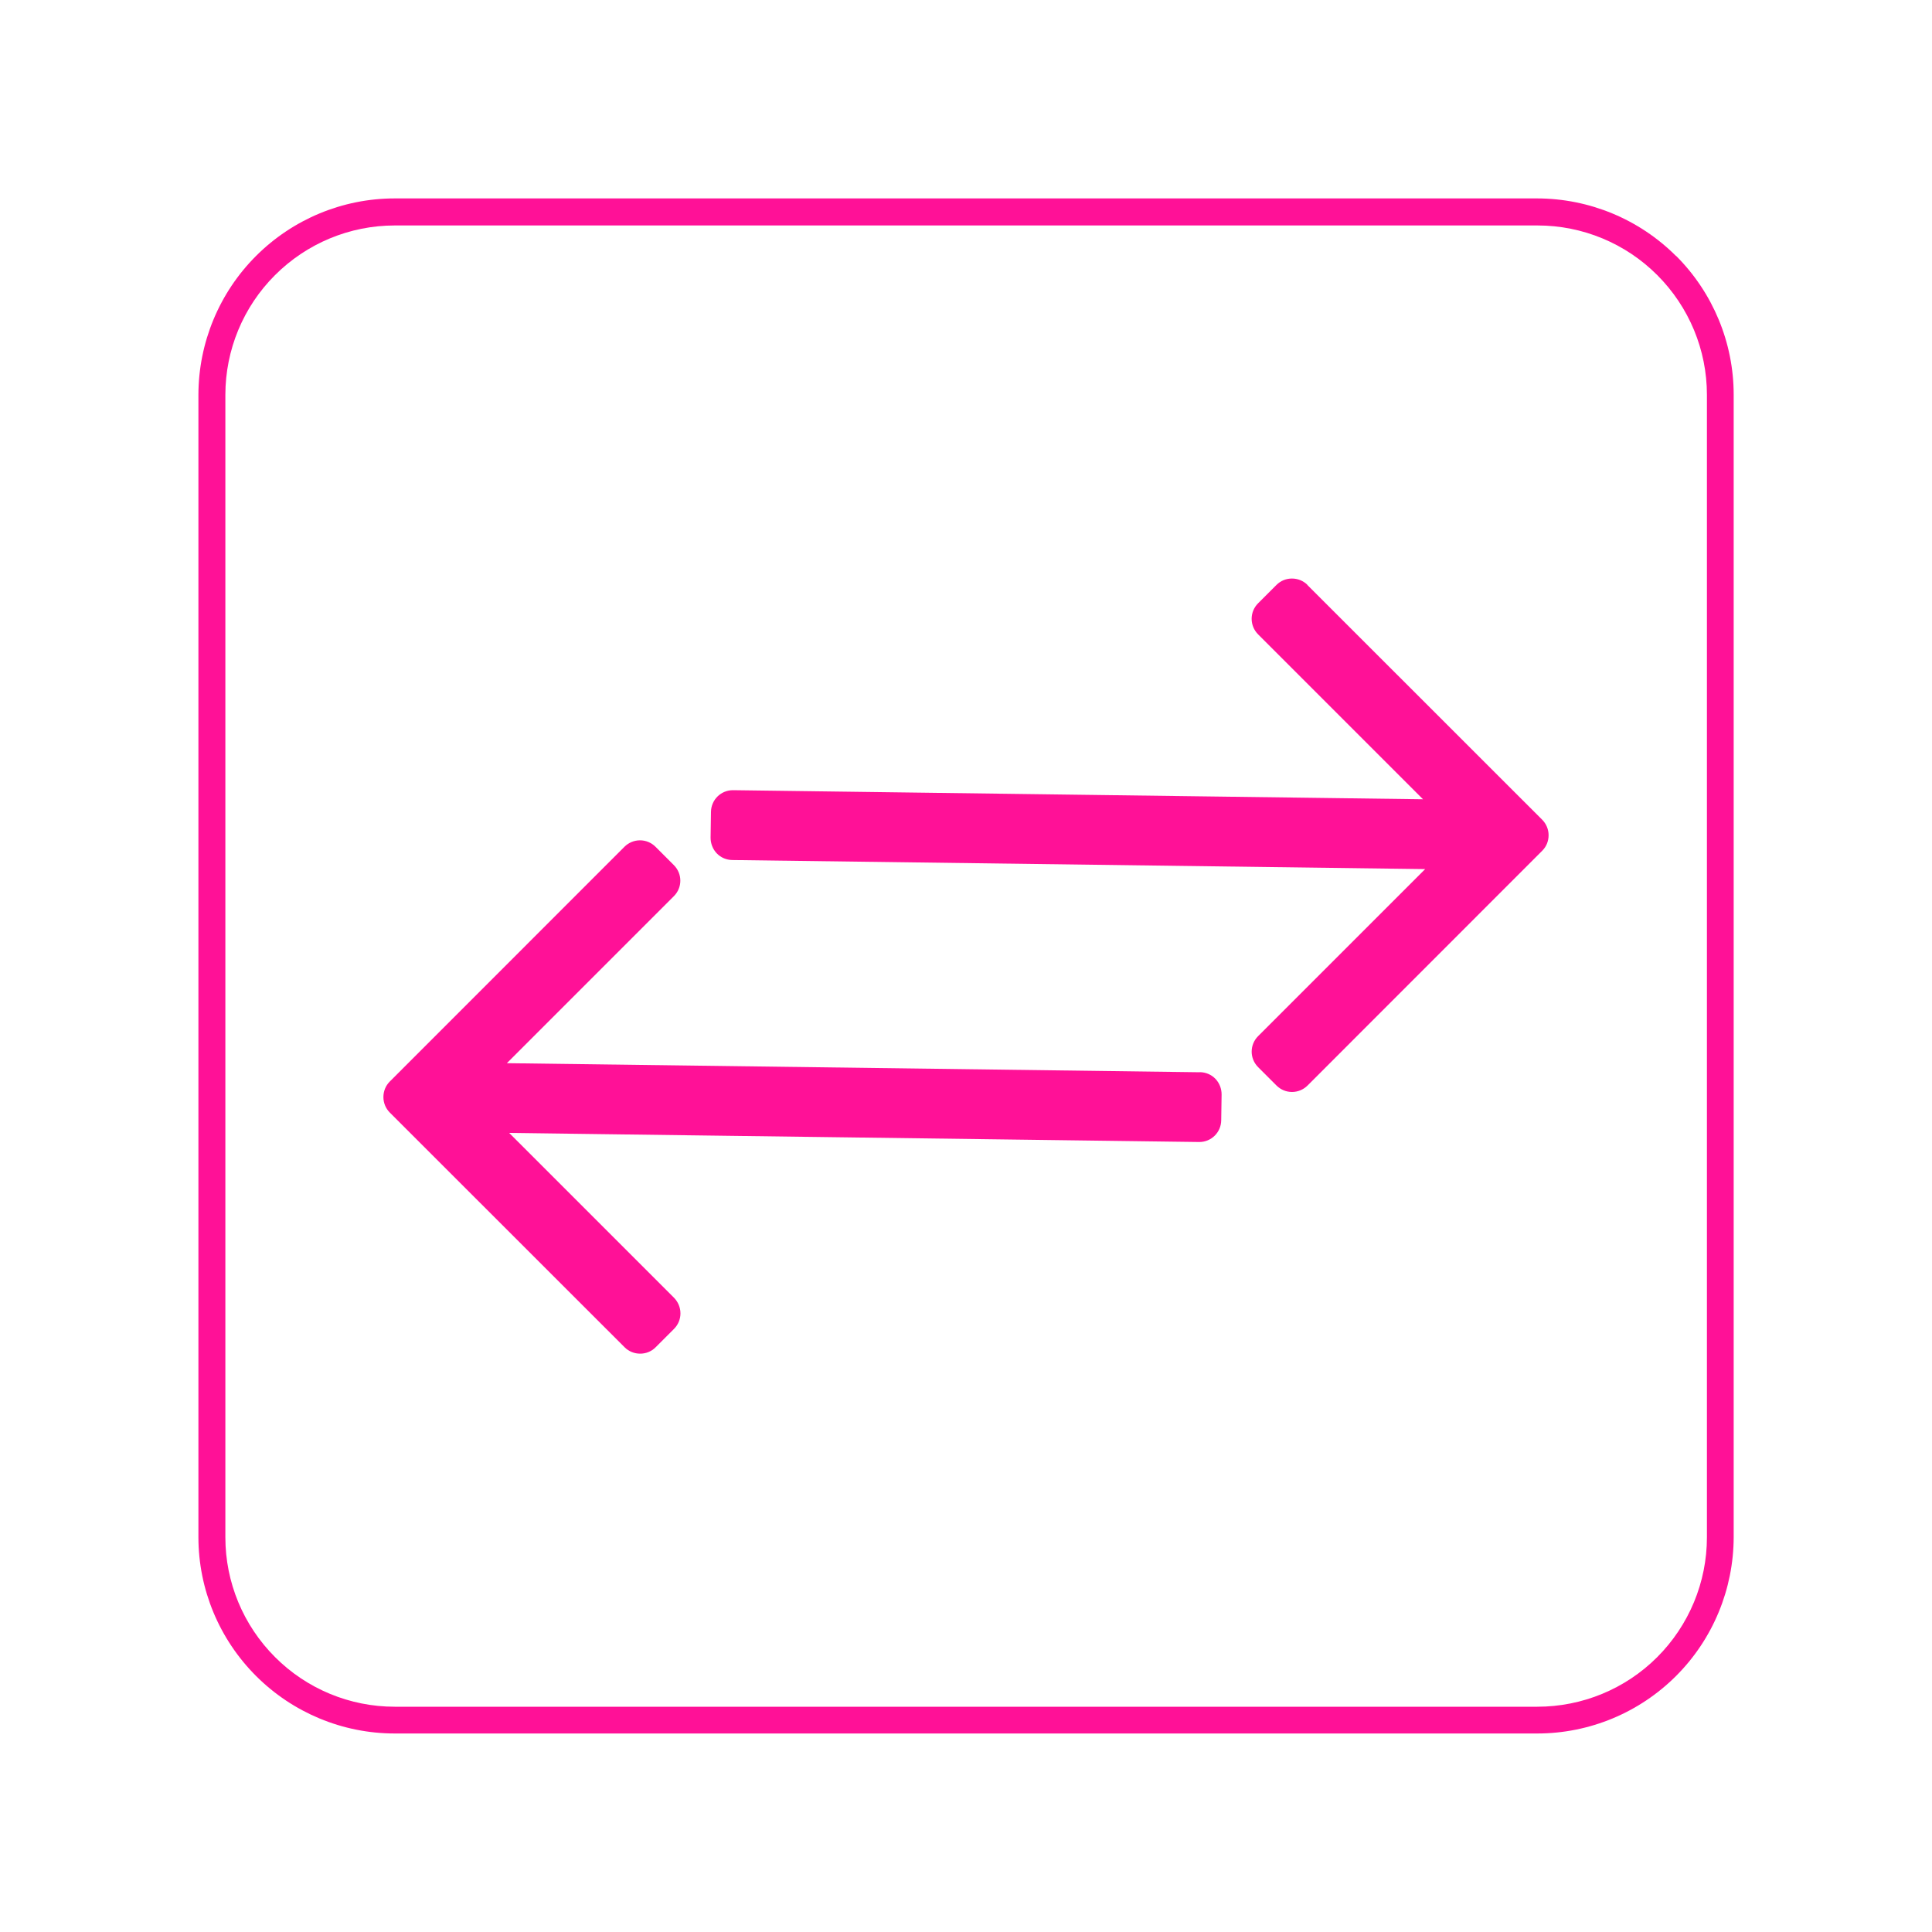
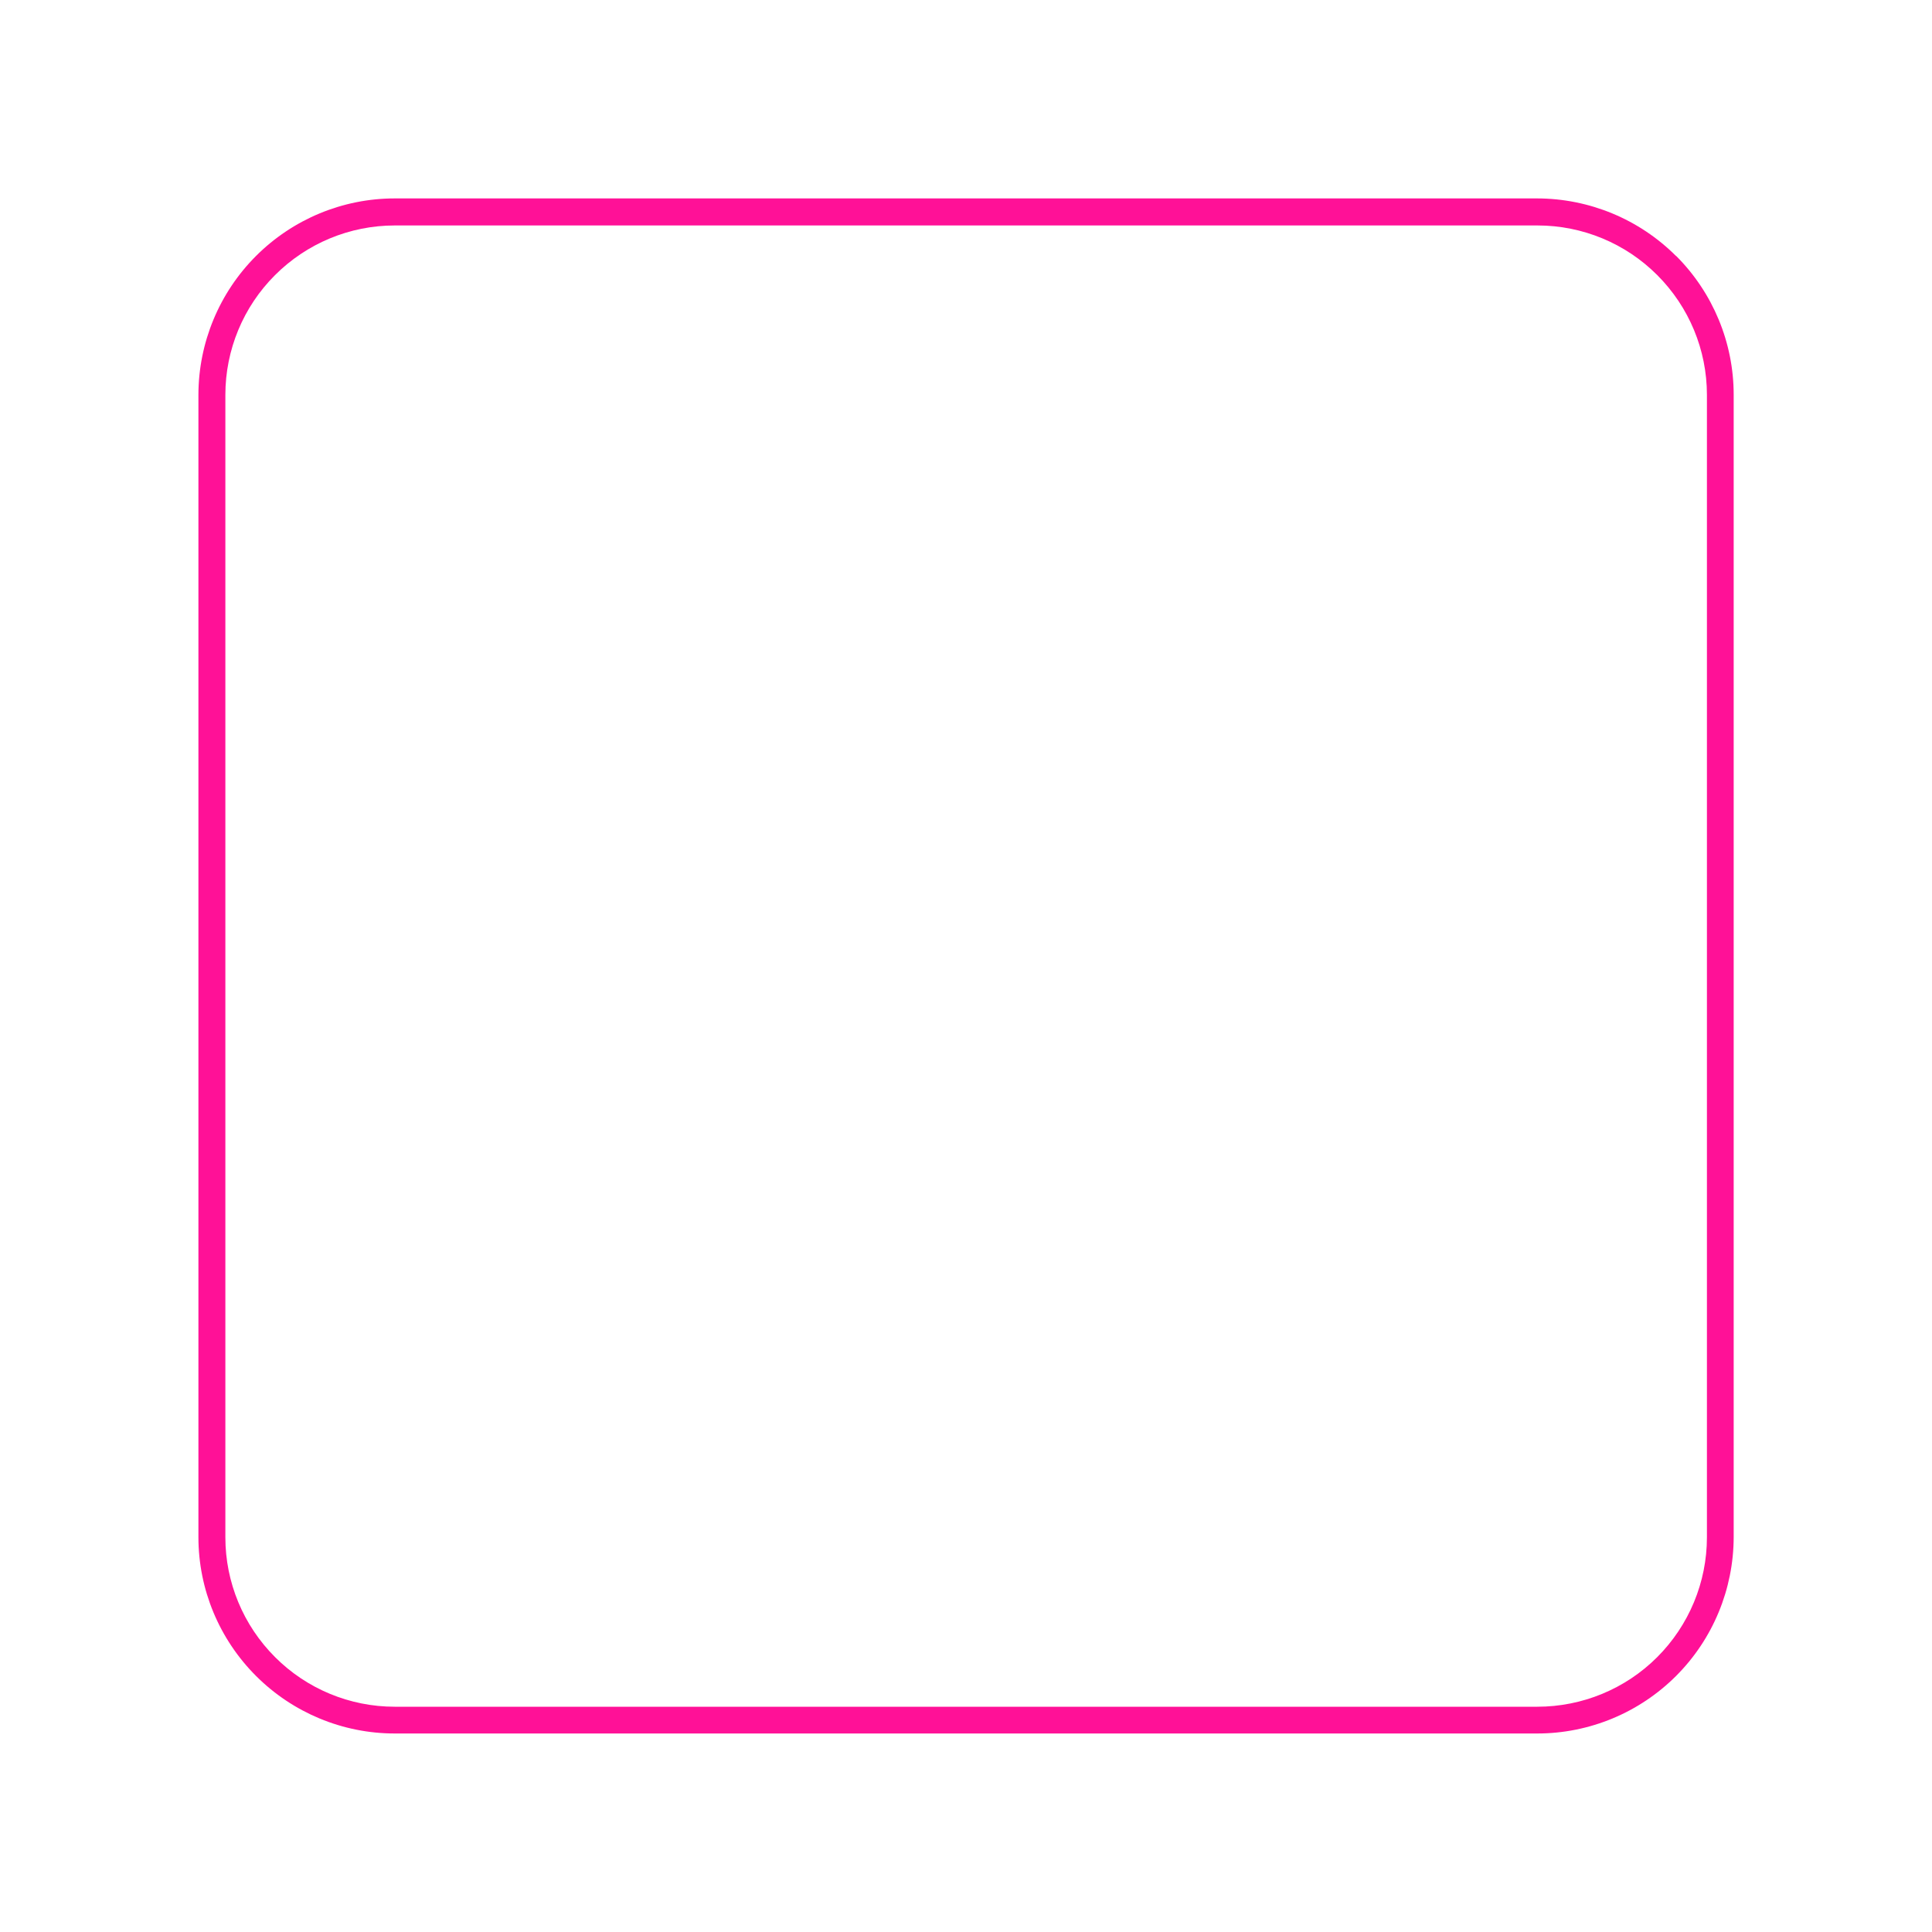
<svg xmlns="http://www.w3.org/2000/svg" id="Livello_1" data-name="Livello 1" viewBox="0 0 200 200">
  <defs>
    <style>      .cls-1 {        fill: #ff1197;      }    </style>
  </defs>
  <path class="cls-1" d="M173.5,26.5c-3.81-3.81-8.98-5.95-14.37-5.96H40.86c-5.39,0-10.55,2.15-14.36,5.96-3.81,3.81-5.95,8.98-5.96,14.36v118.27c0,5.39,2.15,10.55,5.96,14.36,3.81,3.81,8.97,5.96,14.36,5.96h118.28c5.39,0,10.56-2.15,14.37-5.96,3.81-3.81,5.95-8.98,5.96-14.37V40.86c0-5.39-2.15-10.56-5.96-14.37ZM176.7,159.14c0,4.66-1.86,9.12-5.15,12.41-3.29,3.29-7.76,5.13-12.41,5.13H40.86c-4.65,0-9.11-1.85-12.39-5.14-3.29-3.29-5.14-7.74-5.14-12.39V40.87c0-4.65,1.85-9.11,5.14-12.39,3.29-3.29,7.74-5.14,12.39-5.14h118.31c4.65,0,9.11,1.85,12.39,5.14,3.29,3.29,5.14,7.74,5.14,12.39v118.27Z" />
-   <path class="cls-1" d="M135.35,60.55c-.44-.44-1.02-.66-1.61-.66s-1.16.22-1.6.66l-1.9,1.9c-.43.43-.67,1-.67,1.61,0,.6.24,1.18.67,1.61l17.07,17.07-71.41-.94s-.02,0-.03,0c-1.24,0-2.25.99-2.27,2.24l-.04,2.68c0,.6.22,1.18.64,1.62s1,.68,1.6.69l71.73.94-17.29,17.29c-.89.89-.89,2.32,0,3.21l1.9,1.9c.43.43,1,.67,1.61.67h0c.6,0,1.18-.24,1.61-.67l24.29-24.3c.43-.43.66-1,.66-1.61,0-.6-.24-1.18-.67-1.61l-24.3-24.29Z" />
-   <path class="cls-1" d="M124.2,111l-71.73-.94,17.29-17.29c.89-.89.89-2.32,0-3.21l-1.9-1.9c-.43-.43-1-.67-1.61-.67h0c-.6,0-1.18.24-1.61.67l-24.29,24.3c-.43.43-.66,1-.66,1.61s.24,1.18.67,1.61l24.3,24.29c.44.44,1.02.66,1.61.66s1.16-.22,1.6-.66l1.9-1.9c.43-.43.67-1,.67-1.61,0-.6-.24-1.18-.66-1.61l-17.07-17.07,71.41.94s.02,0,.03,0c1.24,0,2.25-.99,2.27-2.24l.04-2.68c0-.6-.22-1.18-.64-1.62s-1-.68-1.6-.69Z" />
</svg>